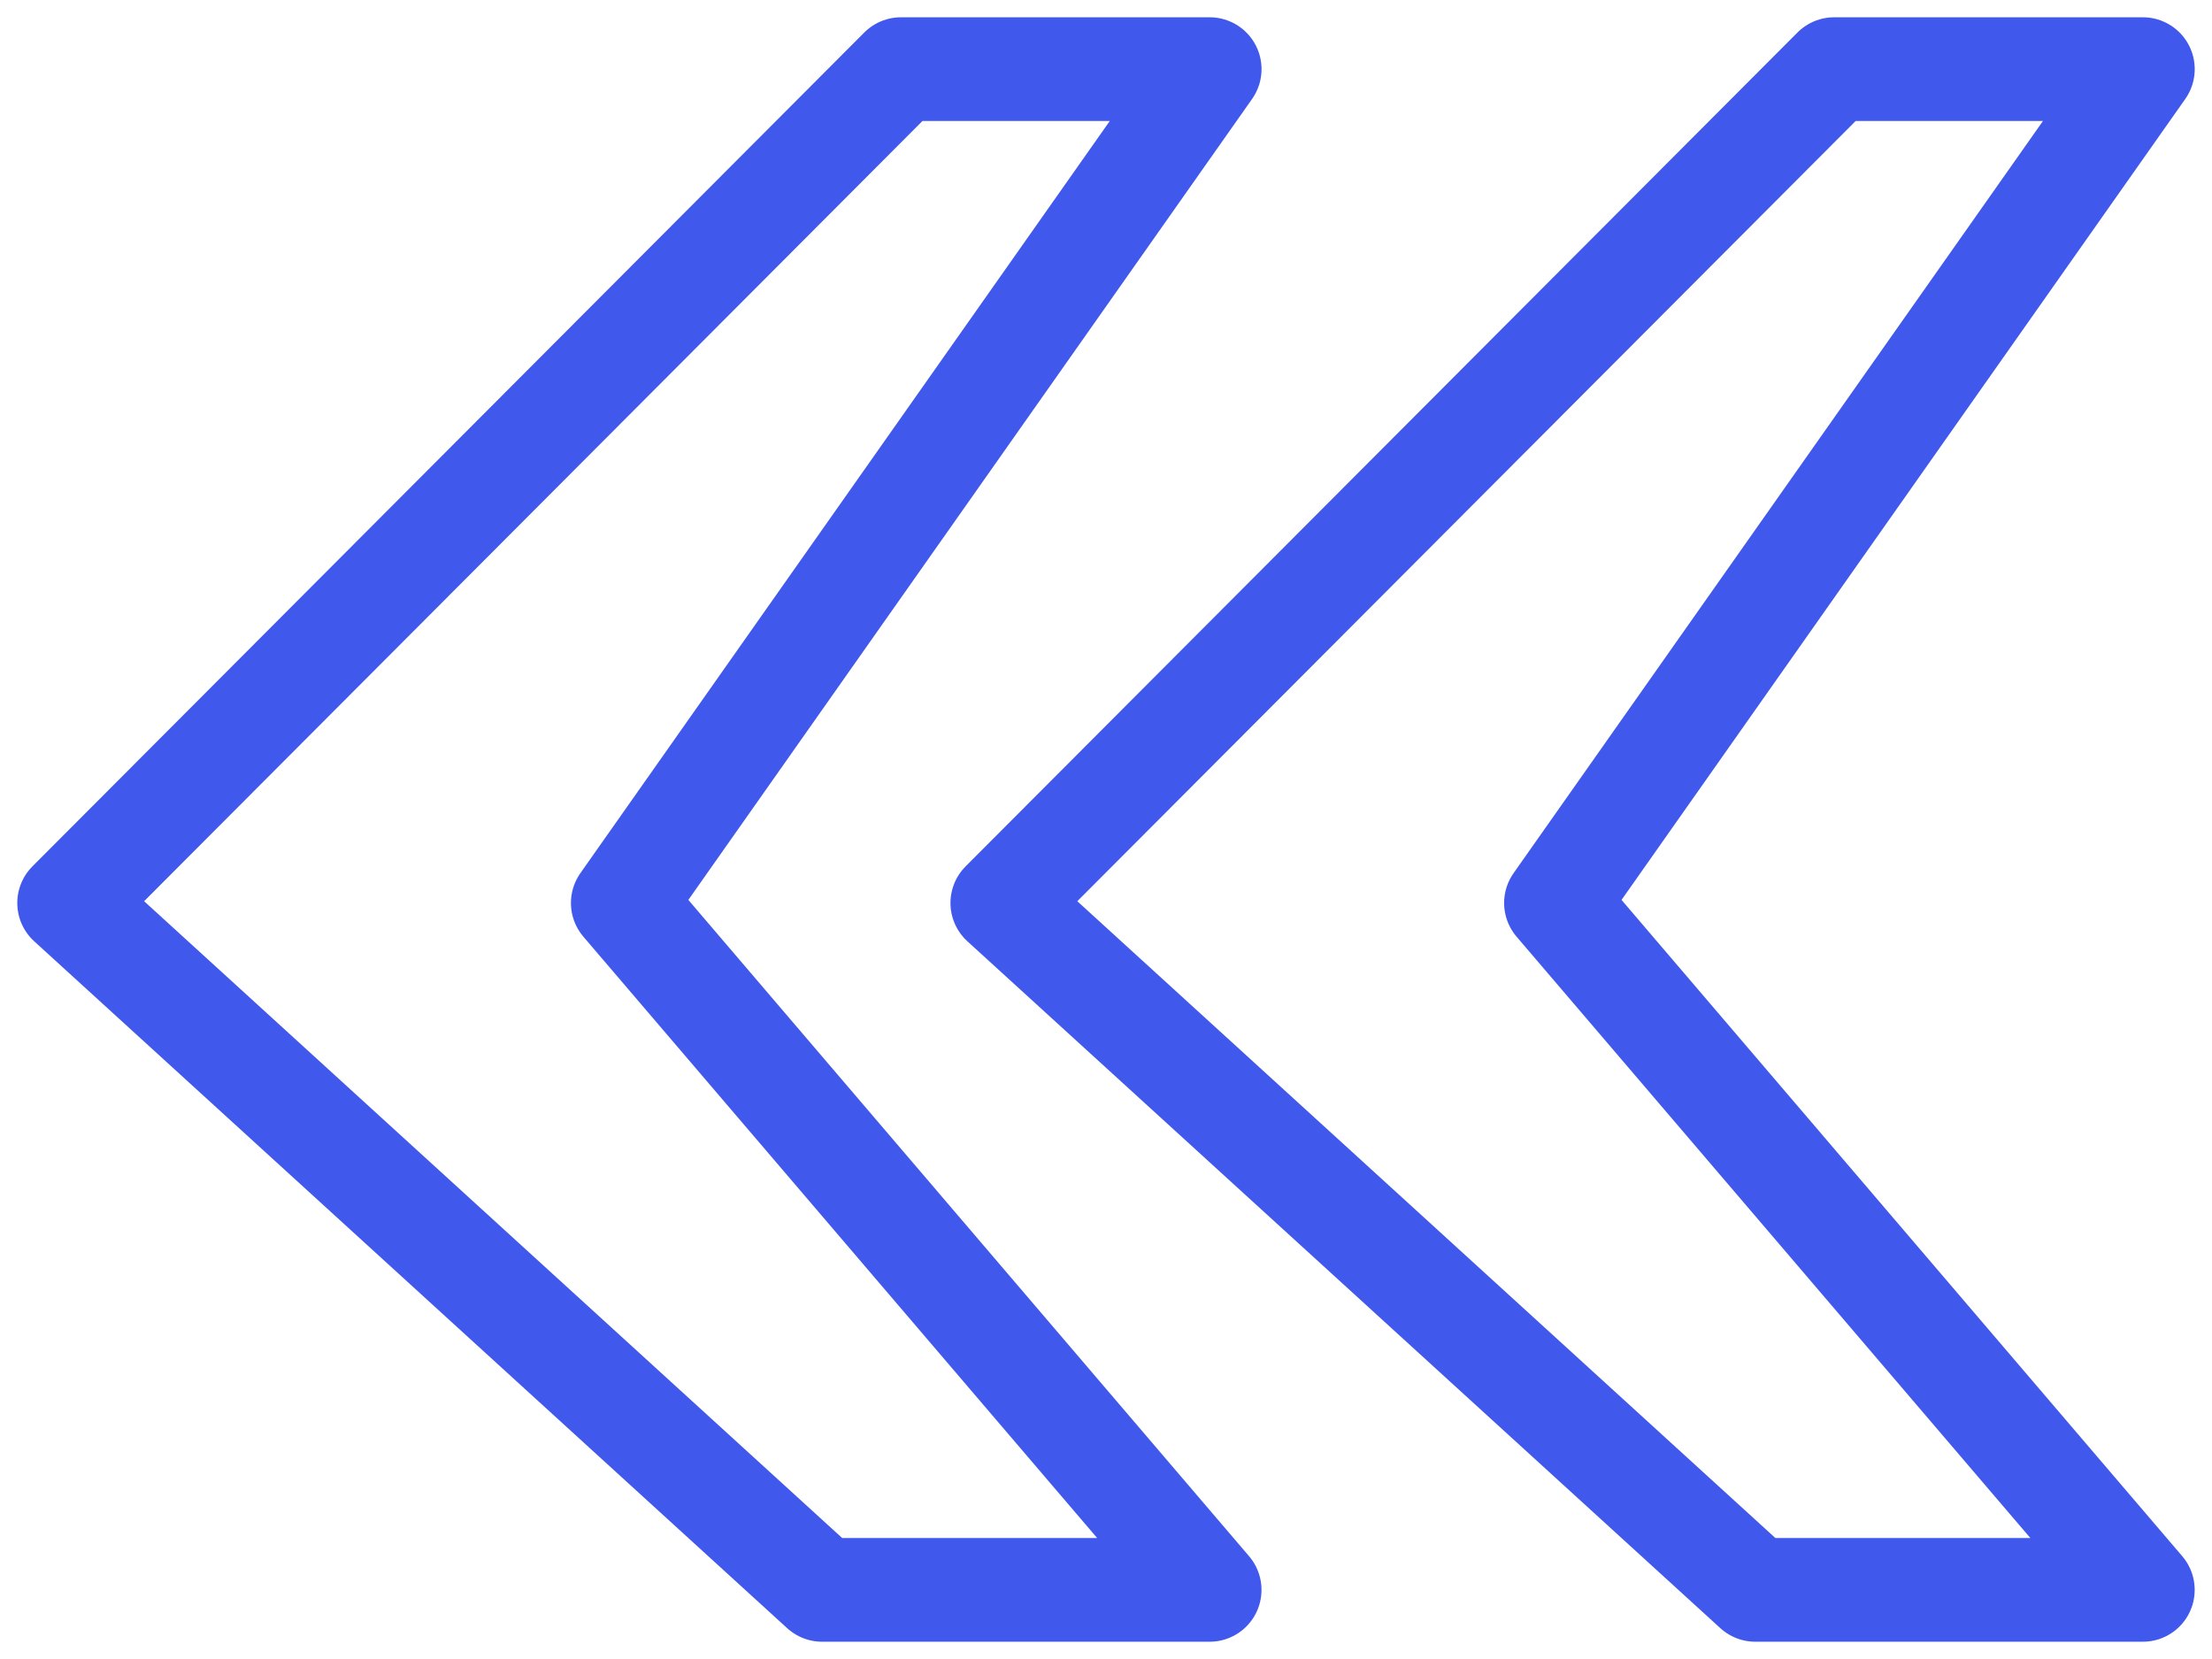
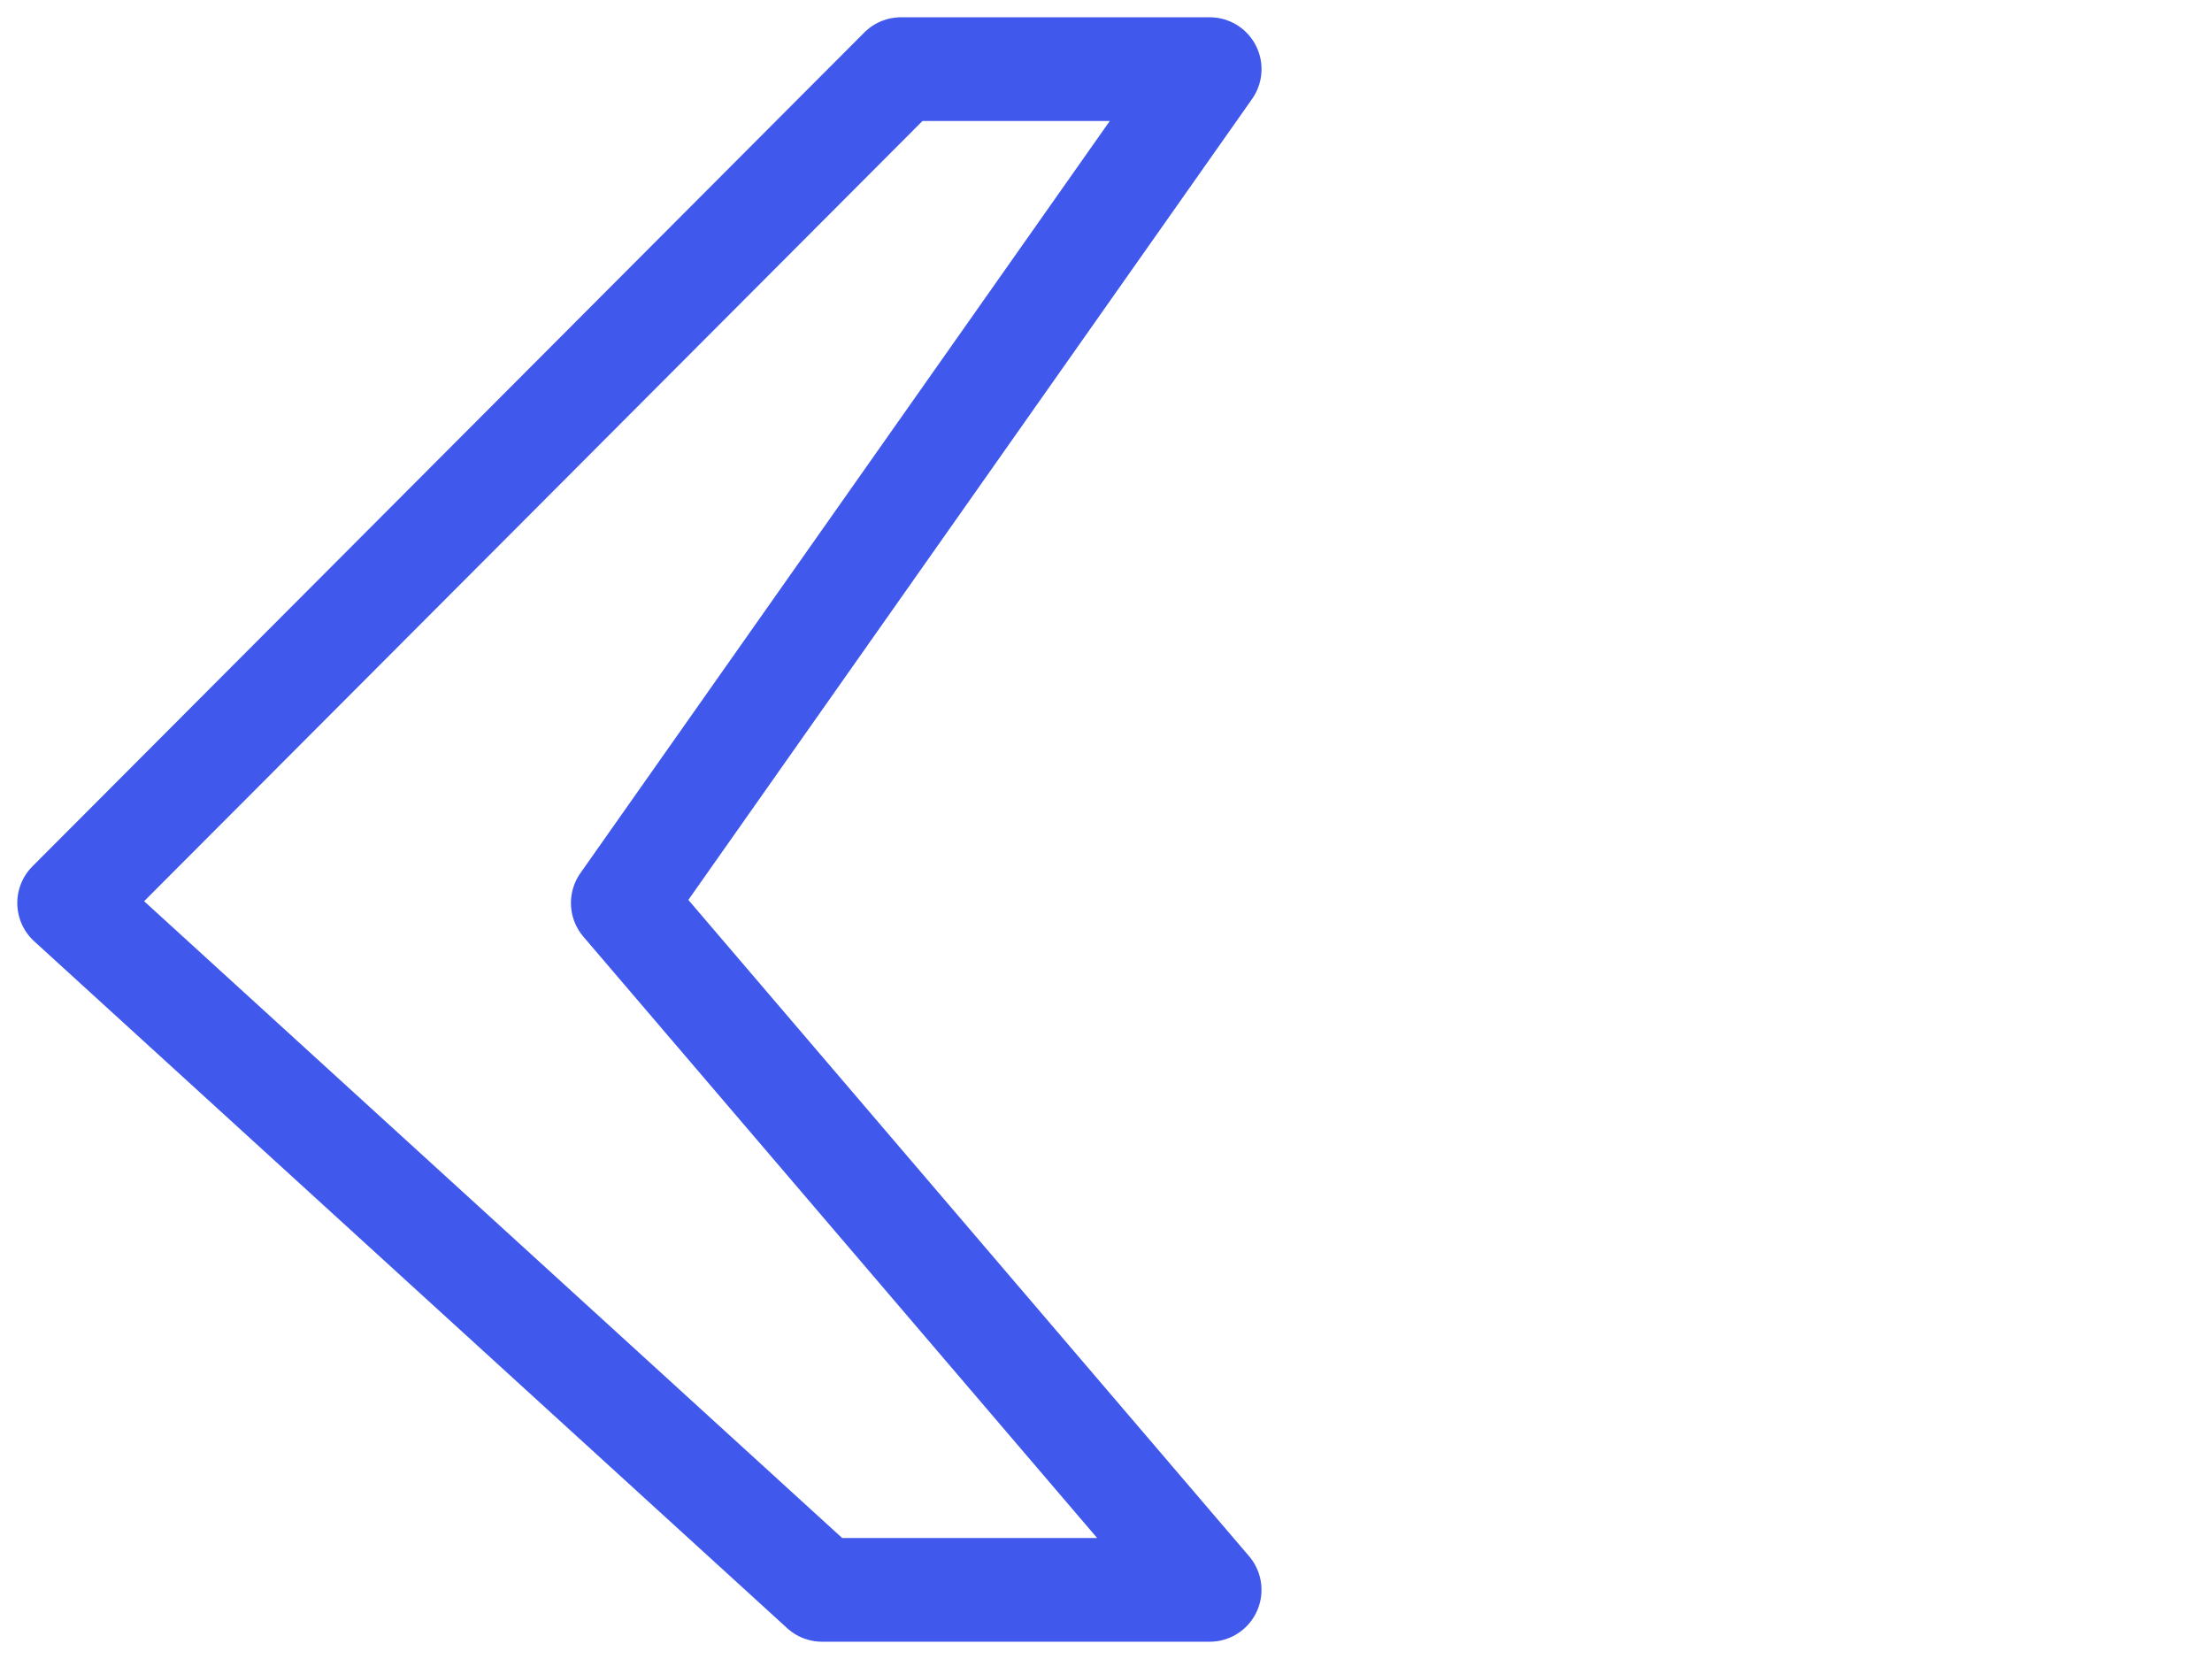
<svg xmlns="http://www.w3.org/2000/svg" width="64" height="48" viewBox="0 0 64 48" fill="none">
-   <path d="M53.068 2H62L45.019 26.126L61.999 46H50.786L29 26.126L53.068 2Z" stroke="#4058EC" stroke-width="3" stroke-linejoin="round" />
  <path d="M26.068 2H35L18.019 26.126L34.999 46H23.786L2 26.126L26.068 2Z" stroke="#4058EC" stroke-width="3" stroke-linejoin="round" />
</svg>